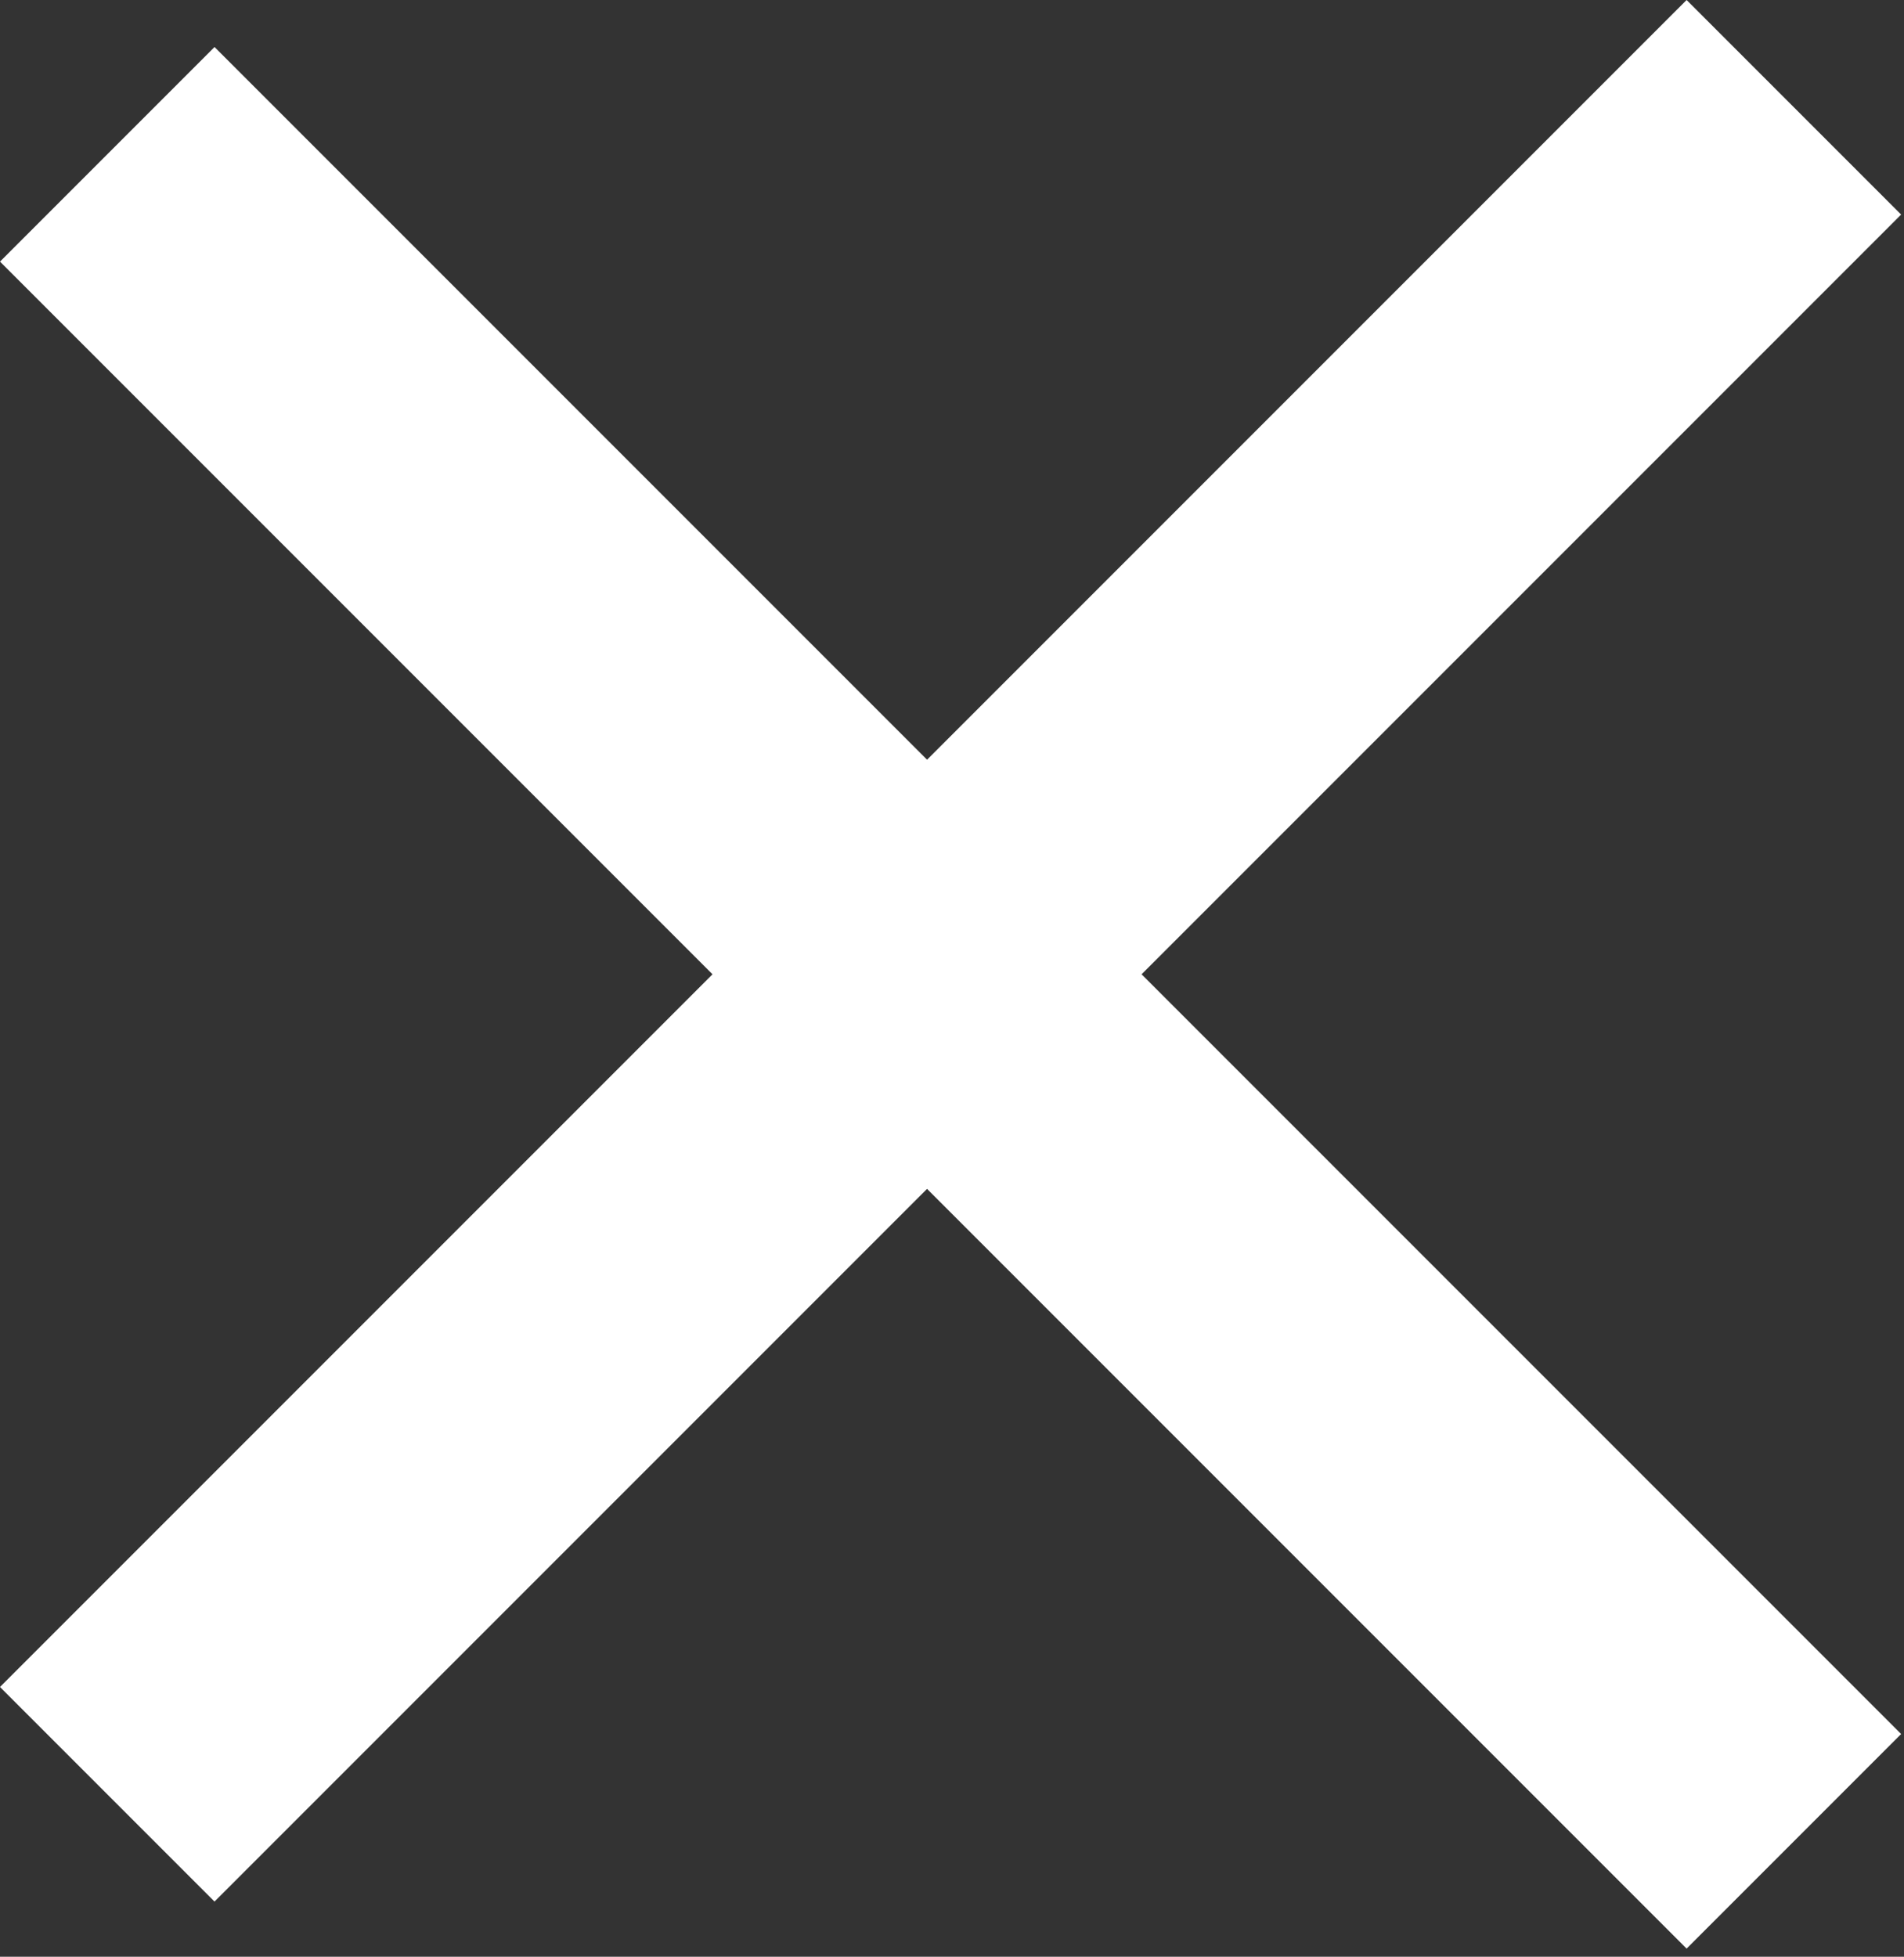
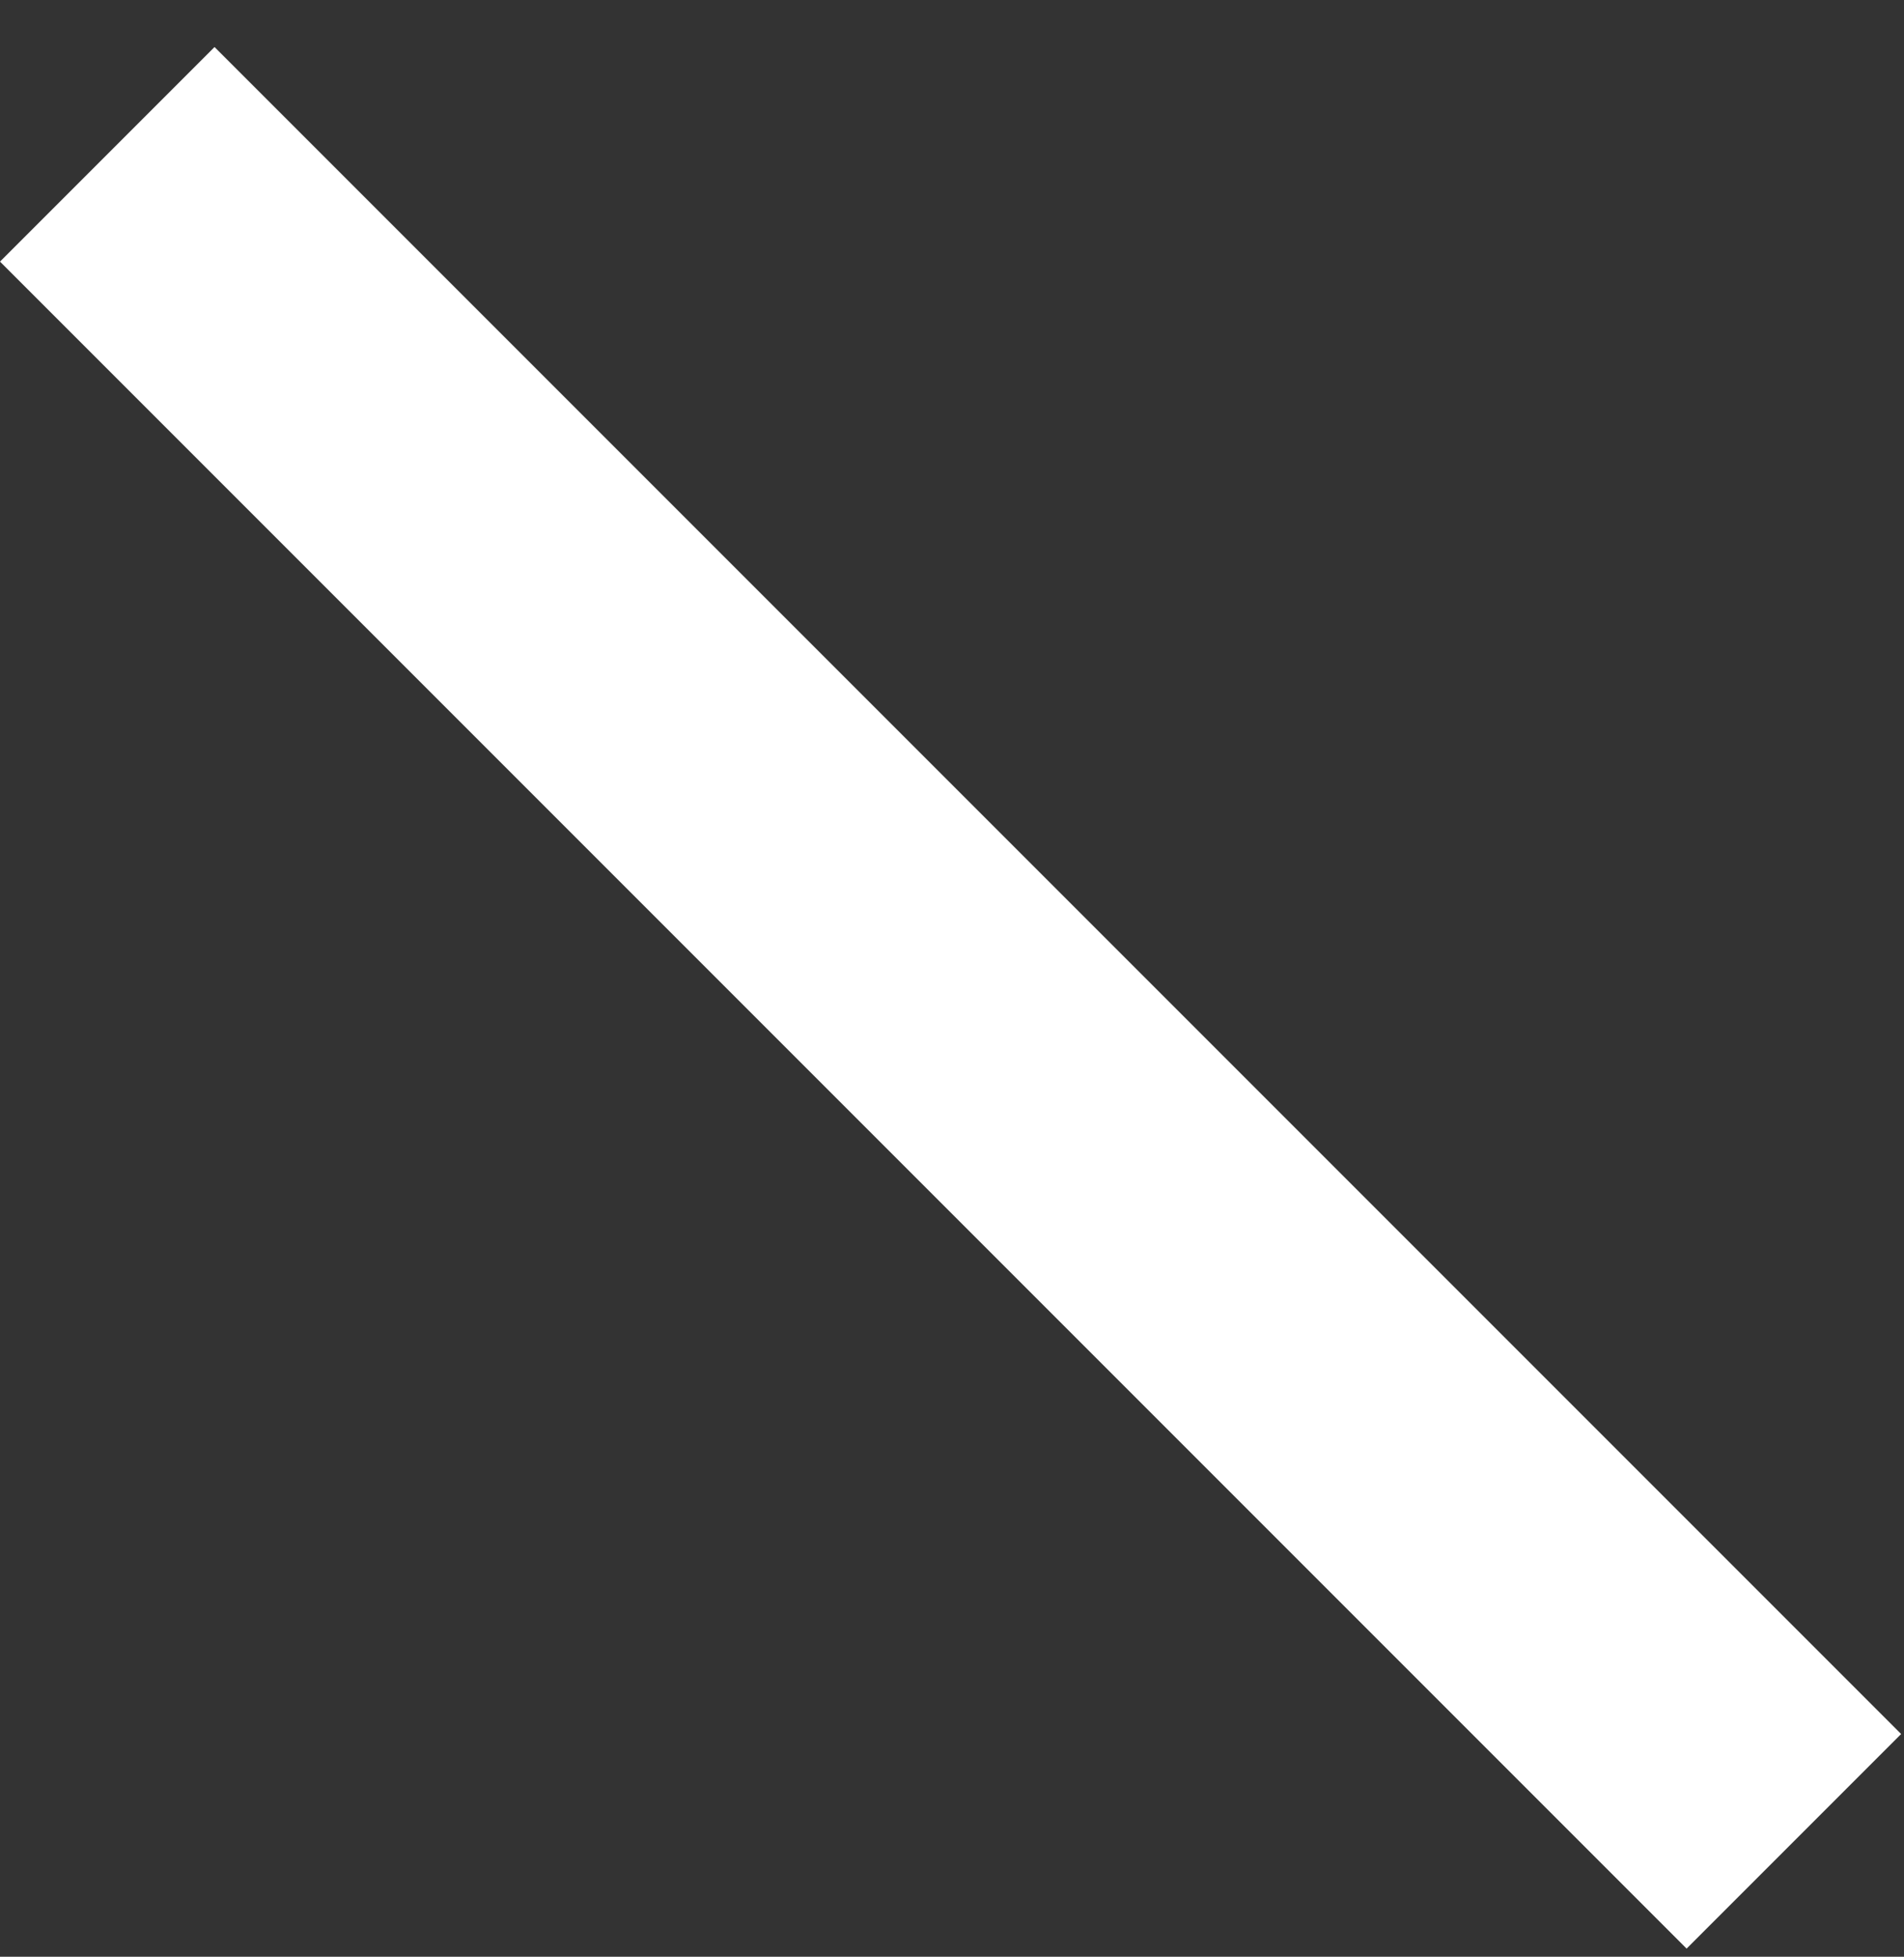
<svg xmlns="http://www.w3.org/2000/svg" width="182" height="187" viewBox="0 0 182 187" fill="none">
  <rect x="0" y="0" width="182" height="187" fill="#333333" stroke="none" />
-   <line x1="171.472" y1="10.253" x2="10.251" y2="171.473" stroke="white" stroke-width="29" />
  <line x1="10.253" y1="14.747" x2="171.473" y2="175.967" stroke="white" stroke-width="29" />
</svg>